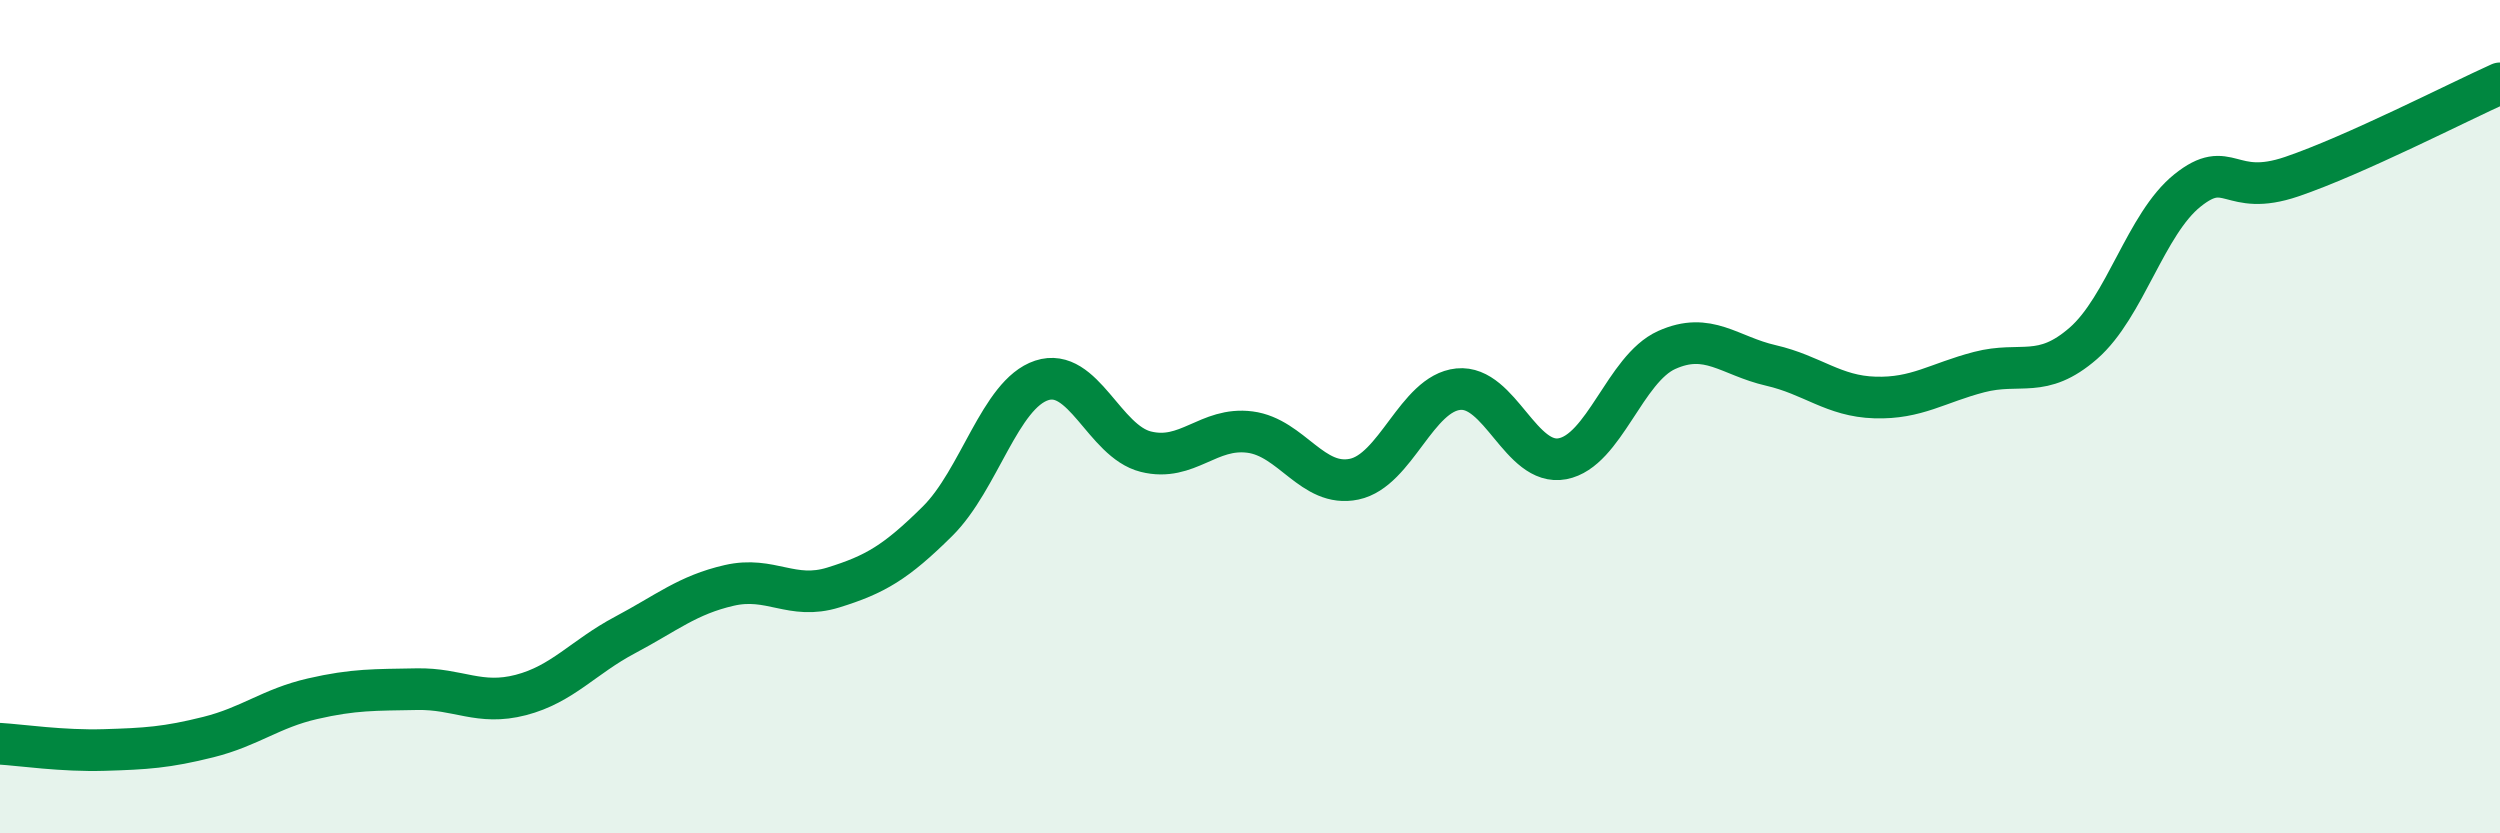
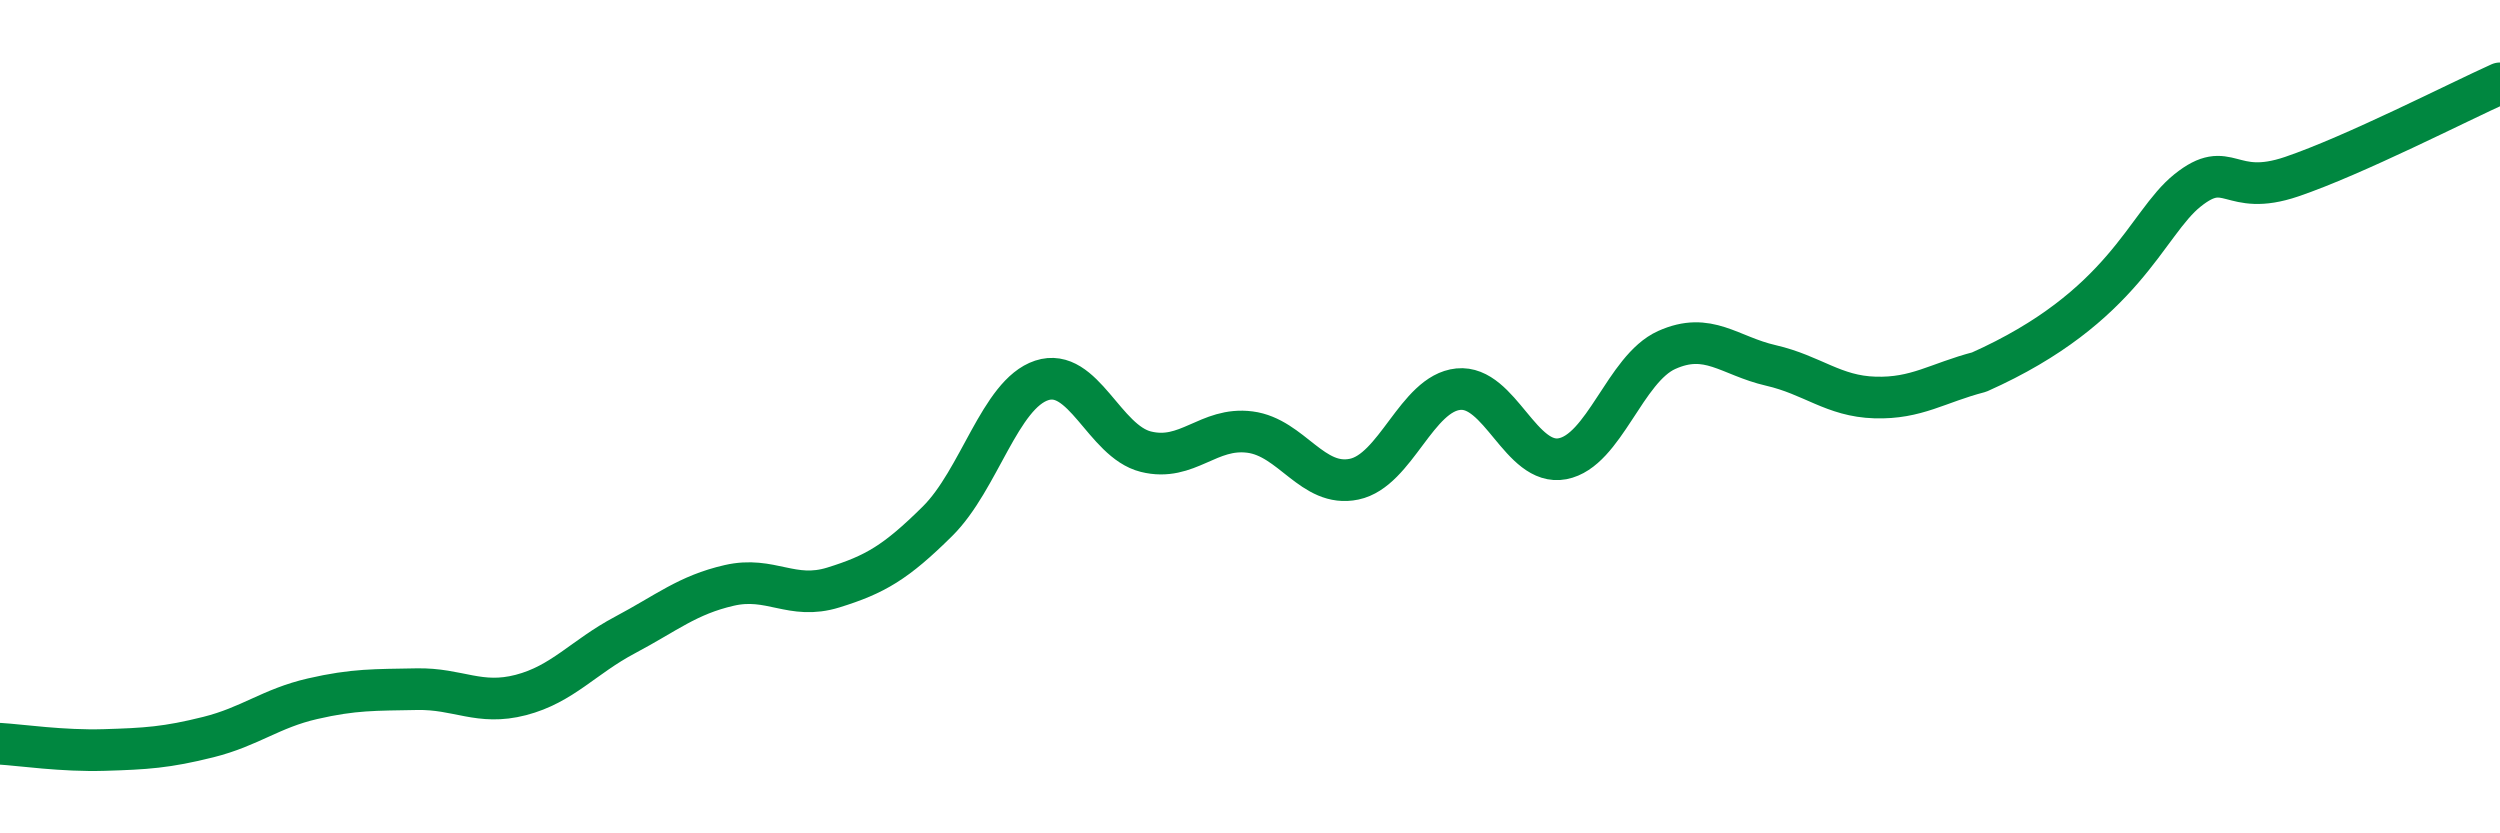
<svg xmlns="http://www.w3.org/2000/svg" width="60" height="20" viewBox="0 0 60 20">
-   <path d="M 0,17.85 C 0.5,17.88 1.5,18.03 2.5,18 C 3.5,17.97 4,17.94 5,17.69 C 6,17.44 6.5,17 7.5,16.77 C 8.5,16.54 9,16.56 10,16.54 C 11,16.52 11.5,16.94 12.5,16.68 C 13.5,16.42 14,15.77 15,15.24 C 16,14.71 16.5,14.28 17.5,14.05 C 18.5,13.82 19,14.41 20,14.1 C 21,13.79 21.5,13.5 22.5,12.51 C 23.5,11.52 24,9.46 25,9.13 C 26,8.8 26.5,10.59 27.5,10.84 C 28.5,11.09 29,10.24 30,10.37 C 31,10.5 31.5,11.71 32.5,11.5 C 33.5,11.29 34,9.44 35,9.34 C 36,9.24 36.5,11.2 37.5,11.01 C 38.5,10.82 39,8.85 40,8.4 C 41,7.95 41.5,8.54 42.5,8.77 C 43.5,9 44,9.51 45,9.54 C 46,9.57 46.5,9.19 47.5,8.93 C 48.5,8.67 49,9.11 50,8.24 C 51,7.37 51.5,5.37 52.5,4.57 C 53.5,3.77 53.5,4.75 55,4.24 C 56.5,3.73 59,2.45 60,2L60 20L0 20Z" fill="#008740" opacity="0.1" stroke-linecap="round" stroke-linejoin="round" />
-   <path d="M 0,17.85 C 0.5,17.88 1.5,18.03 2.5,18 C 3.5,17.97 4,17.94 5,17.69 C 6,17.44 6.5,17 7.5,16.77 C 8.5,16.54 9,16.56 10,16.54 C 11,16.52 11.5,16.94 12.5,16.68 C 13.5,16.42 14,15.77 15,15.24 C 16,14.71 16.5,14.28 17.5,14.05 C 18.5,13.82 19,14.41 20,14.1 C 21,13.79 21.5,13.5 22.5,12.51 C 23.5,11.52 24,9.46 25,9.13 C 26,8.8 26.5,10.59 27.5,10.84 C 28.5,11.09 29,10.24 30,10.37 C 31,10.5 31.5,11.71 32.5,11.5 C 33.5,11.29 34,9.44 35,9.34 C 36,9.24 36.5,11.2 37.5,11.01 C 38.5,10.82 39,8.85 40,8.4 C 41,7.95 41.5,8.54 42.5,8.77 C 43.5,9 44,9.51 45,9.54 C 46,9.57 46.5,9.19 47.5,8.93 C 48.5,8.67 49,9.11 50,8.24 C 51,7.37 51.5,5.37 52.5,4.57 C 53.5,3.77 53.5,4.75 55,4.24 C 56.5,3.73 59,2.45 60,2" stroke="#008740" stroke-width="1" fill="none" stroke-linecap="round" stroke-linejoin="round" />
+   <path d="M 0,17.85 C 0.5,17.88 1.5,18.03 2.5,18 C 3.5,17.97 4,17.94 5,17.69 C 6,17.44 6.5,17 7.5,16.77 C 8.5,16.54 9,16.56 10,16.54 C 11,16.52 11.5,16.94 12.5,16.68 C 13.5,16.42 14,15.77 15,15.24 C 16,14.71 16.5,14.28 17.5,14.05 C 18.5,13.82 19,14.41 20,14.1 C 21,13.79 21.5,13.5 22.5,12.51 C 23.5,11.52 24,9.46 25,9.13 C 26,8.8 26.5,10.59 27.5,10.84 C 28.5,11.09 29,10.24 30,10.37 C 31,10.5 31.5,11.71 32.5,11.5 C 33.5,11.29 34,9.44 35,9.34 C 36,9.24 36.5,11.2 37.5,11.01 C 38.5,10.82 39,8.85 40,8.4 C 41,7.95 41.5,8.54 42.5,8.77 C 43.5,9 44,9.51 45,9.54 C 46,9.57 46.5,9.19 47.5,8.93 C 51,7.37 51.5,5.37 52.5,4.57 C 53.5,3.77 53.5,4.75 55,4.24 C 56.5,3.73 59,2.45 60,2" stroke="#008740" stroke-width="1" fill="none" stroke-linecap="round" stroke-linejoin="round" />
</svg>